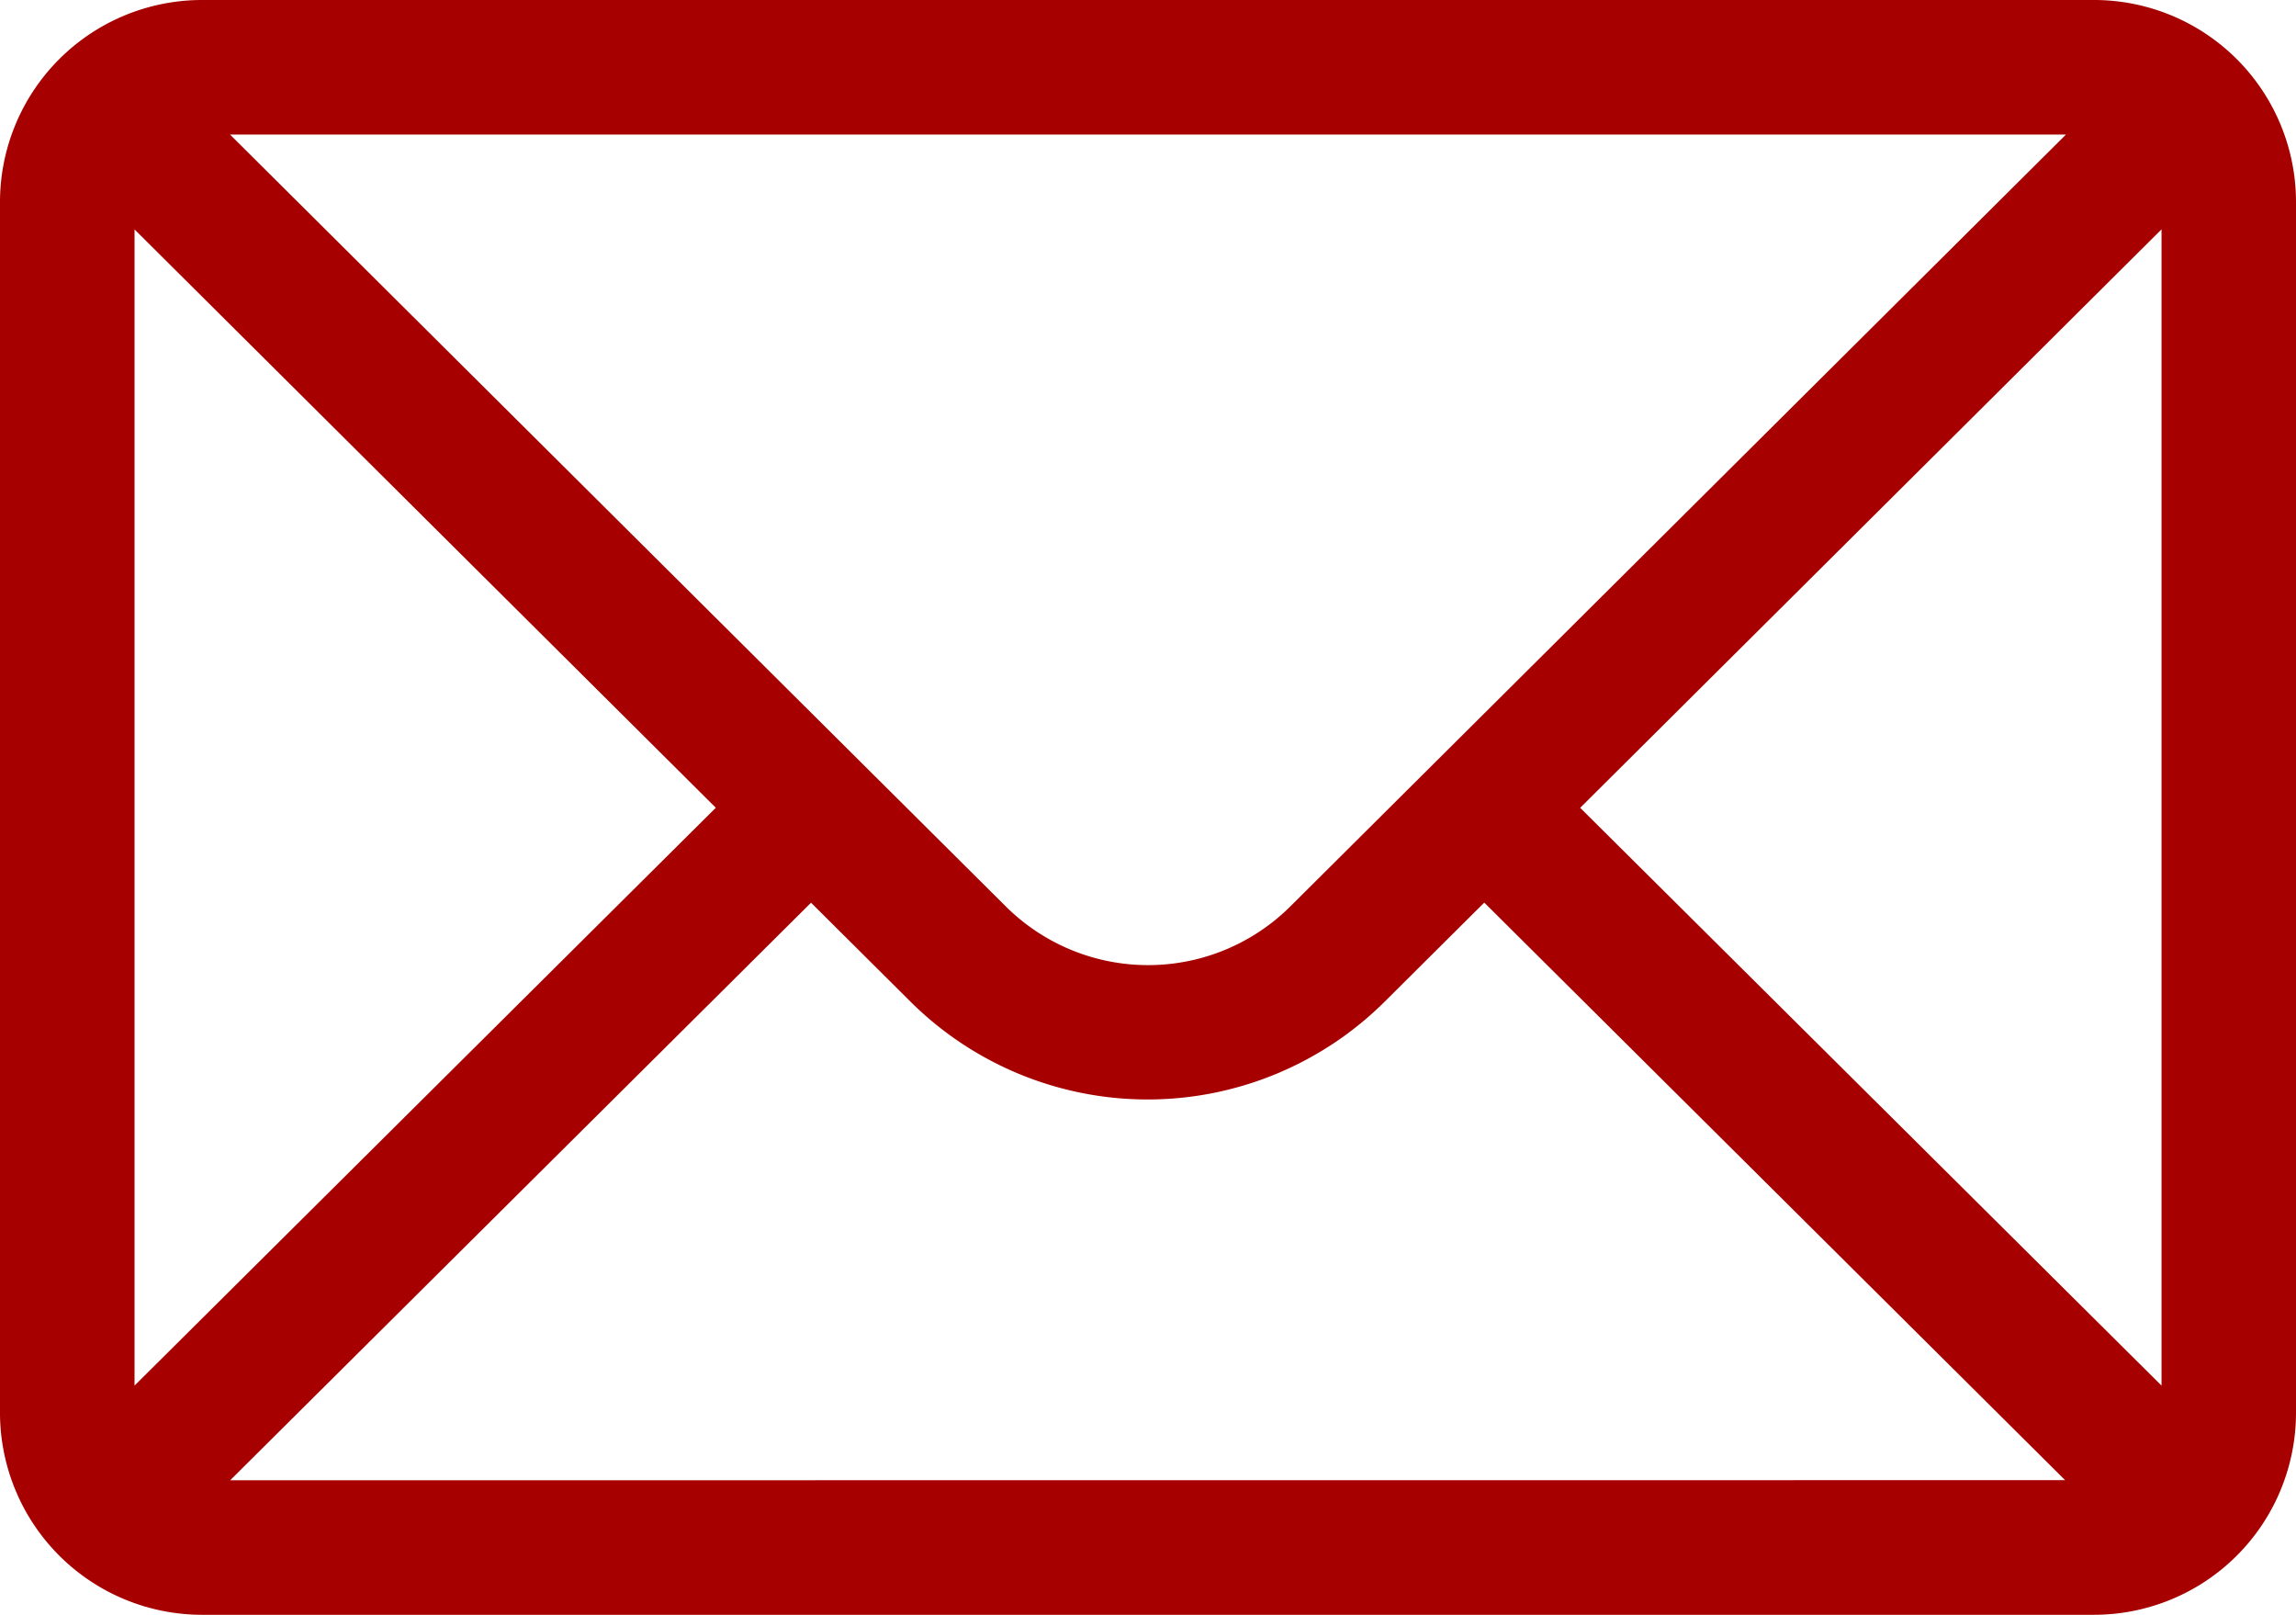
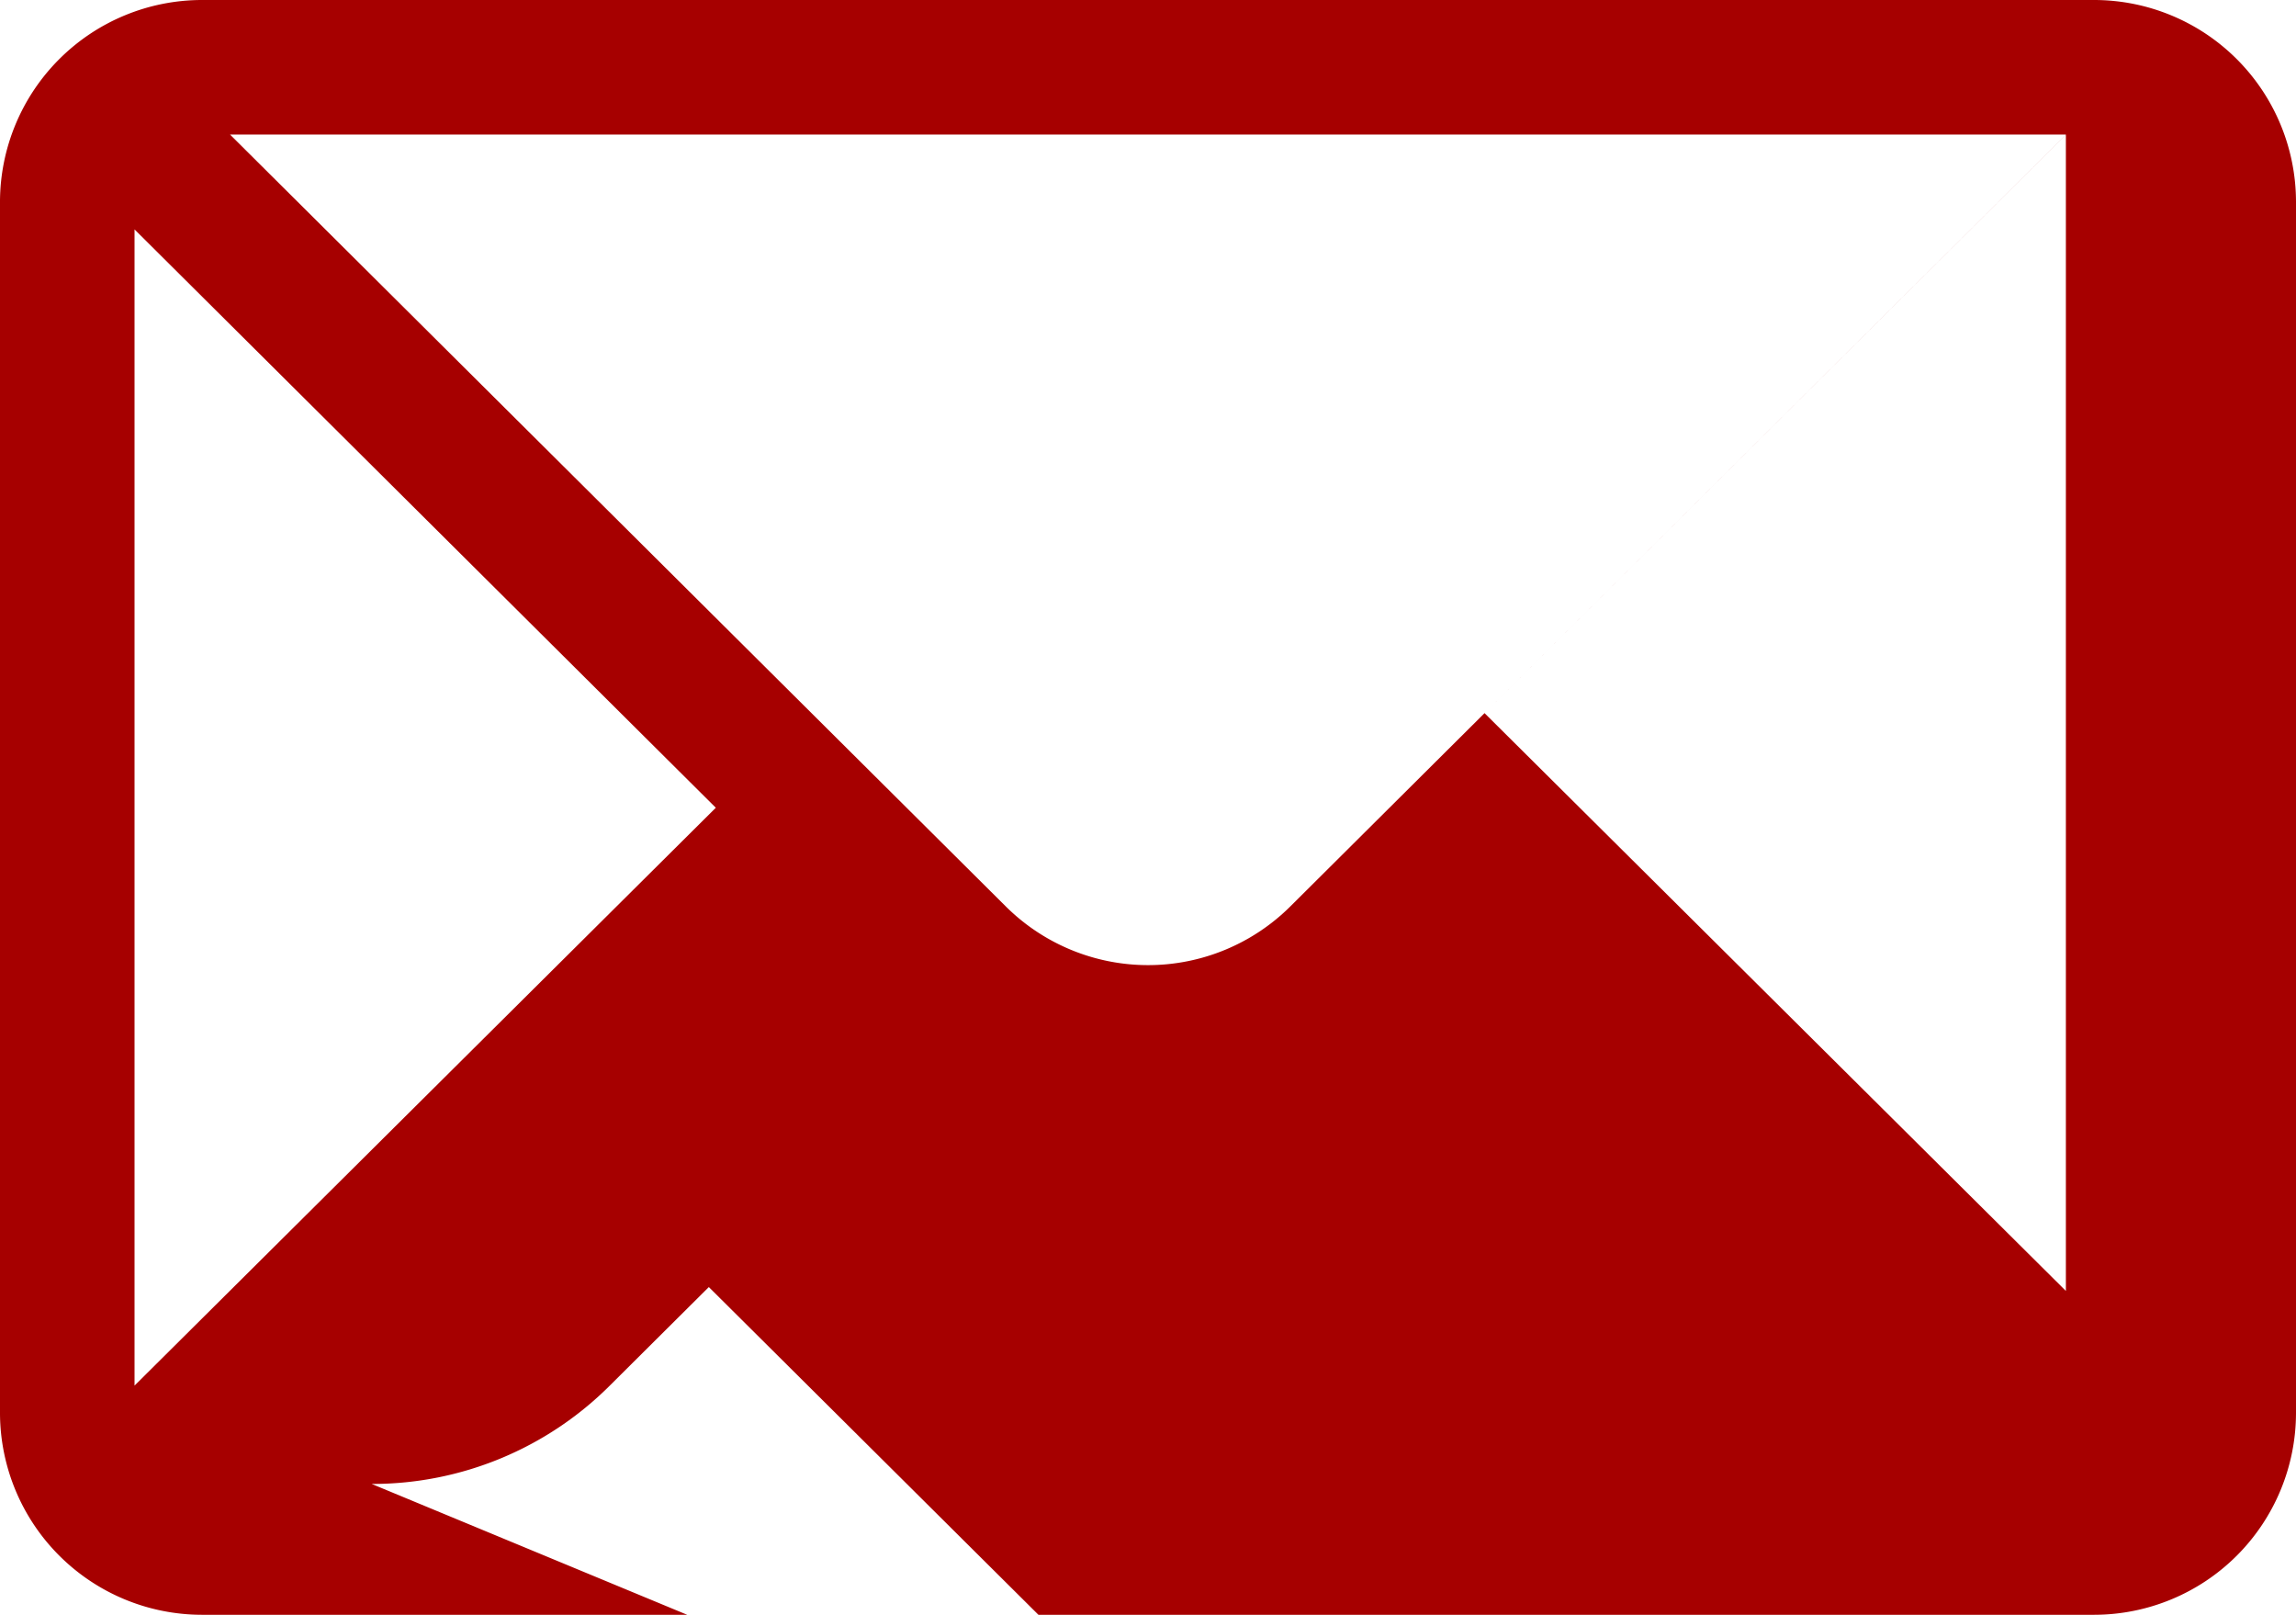
<svg xmlns="http://www.w3.org/2000/svg" id="Group_15" data-name="Group 15" width="39.132" height="27.515" viewBox="0 0 39.132 27.515">
  <g id="Group_14" data-name="Group 14" transform="translate(0 0)">
-     <path id="Path_41" data-name="Path 41" d="M35.693,76H3.439A3.444,3.444,0,0,0,0,79.439v20.636a3.445,3.445,0,0,0,3.439,3.439H35.693a3.443,3.443,0,0,0,3.439-3.439V79.439A3.443,3.443,0,0,0,35.693,76Zm-.482,2.293L22,91.436a3.439,3.439,0,0,1-4.866,0L3.921,78.293ZM2.293,99.609v-19.7L12.2,89.763Zm1.63,1.613,9.9-9.841,1.686,1.677a5.732,5.732,0,0,0,8.1,0l1.688-1.679,9.9,9.841Zm32.917-1.613-9.908-9.845,9.908-9.856Z" transform="translate(0 -76)" fill="#a60000" />
+     <path id="Path_41" data-name="Path 41" d="M35.693,76H3.439A3.444,3.444,0,0,0,0,79.439v20.636a3.445,3.445,0,0,0,3.439,3.439H35.693a3.443,3.443,0,0,0,3.439-3.439V79.439A3.443,3.443,0,0,0,35.693,76Zm-.482,2.293L22,91.436a3.439,3.439,0,0,1-4.866,0L3.921,78.293ZM2.293,99.609v-19.7L12.2,89.763Za5.732,5.732,0,0,0,8.1,0l1.688-1.679,9.9,9.841Zm32.917-1.613-9.908-9.845,9.908-9.856Z" transform="translate(0 -76)" fill="#a60000" />
  </g>
</svg>